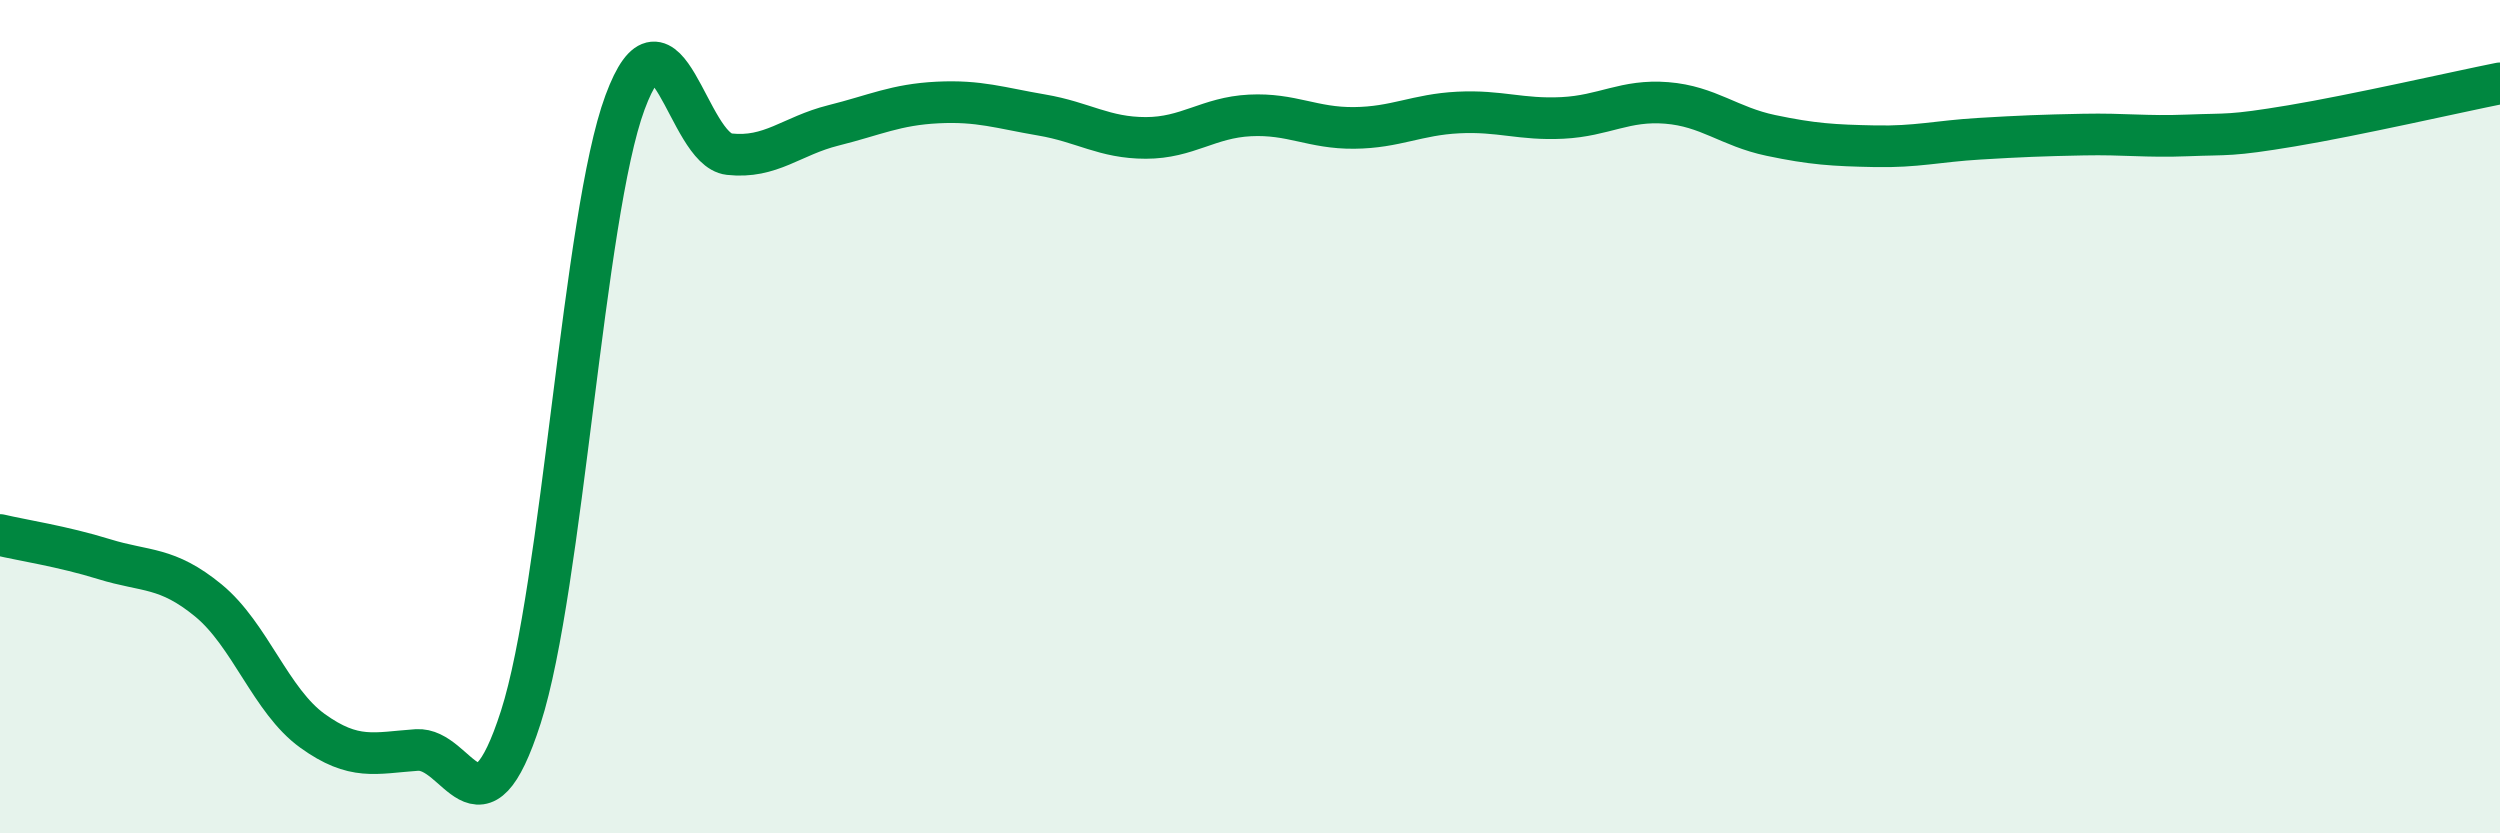
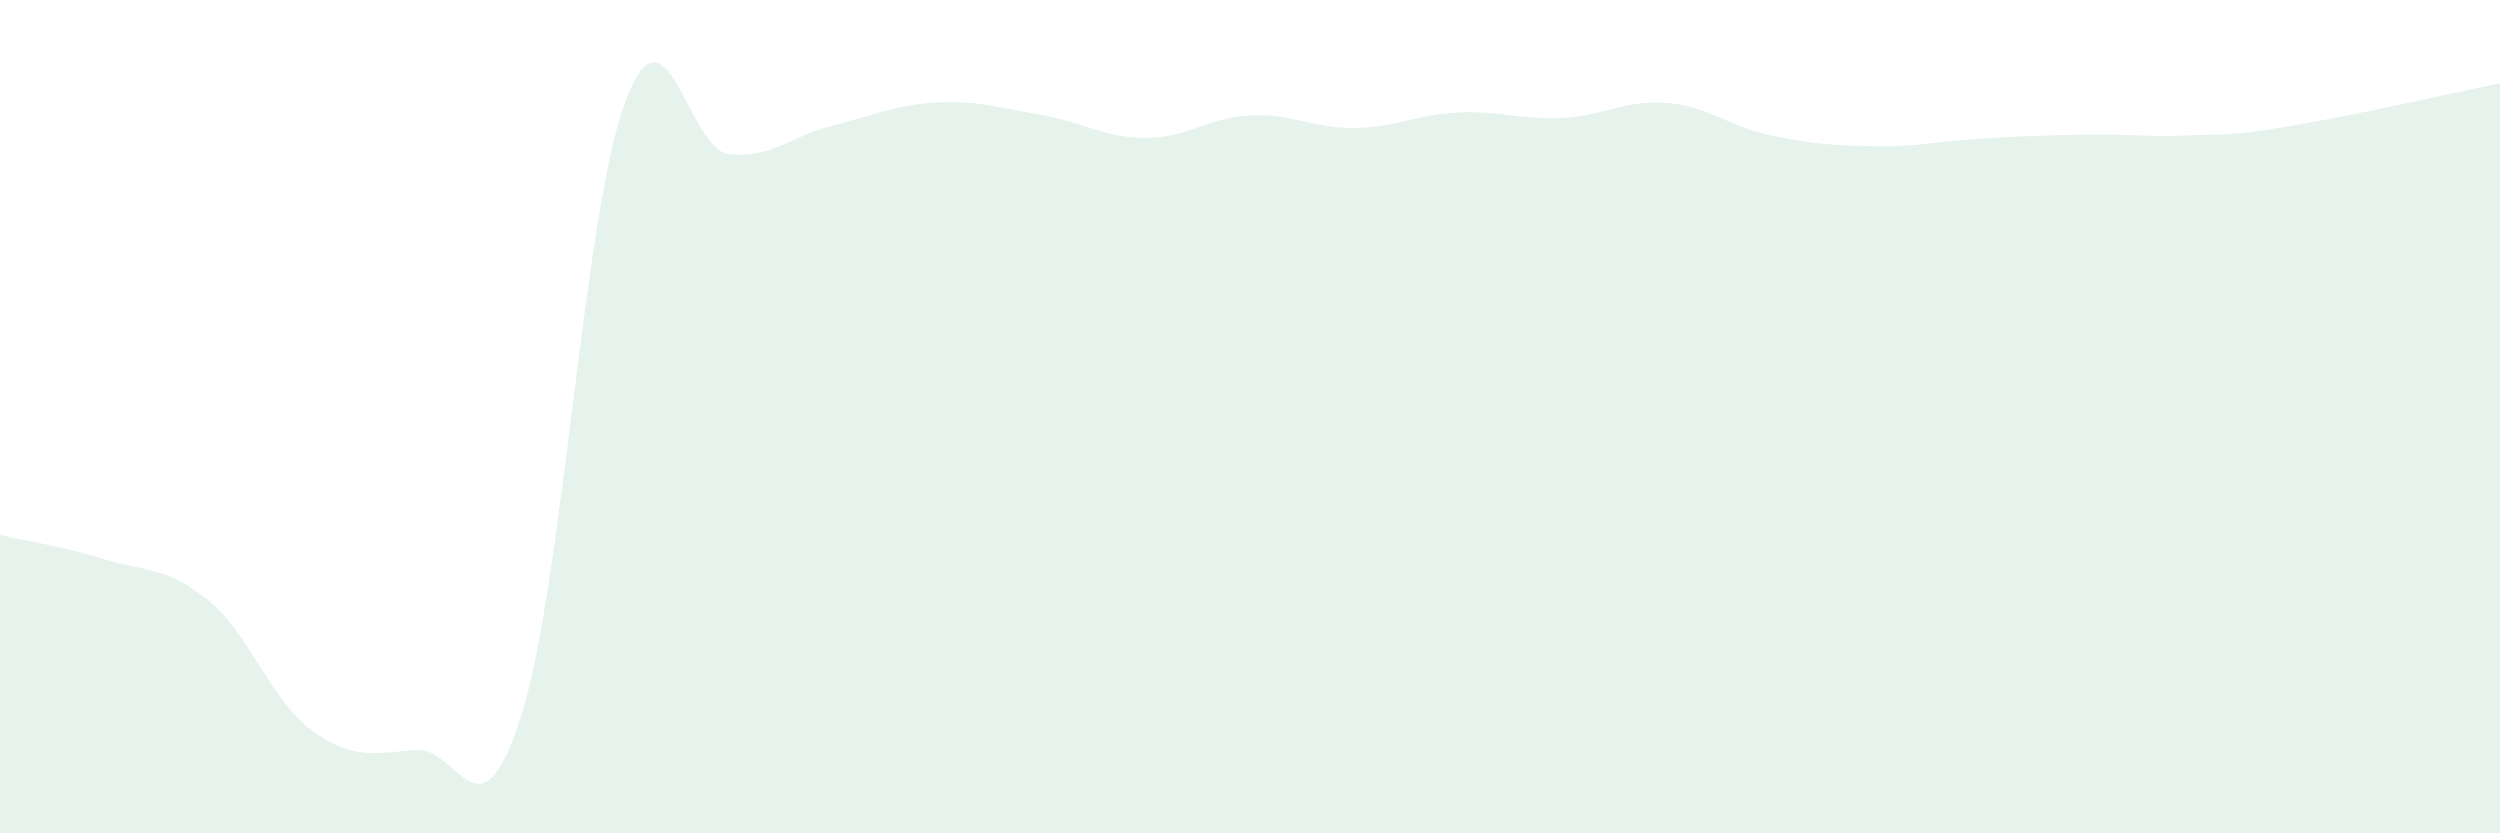
<svg xmlns="http://www.w3.org/2000/svg" width="60" height="20" viewBox="0 0 60 20">
  <path d="M 0,12.84 C 0.5,12.96 1.5,13.11 2.5,13.42 C 3.5,13.73 4,13.59 5,14.41 C 6,15.23 6.5,16.82 7.5,17.54 C 8.5,18.26 9,18.07 10,18 C 11,17.93 11.5,20.32 12.5,17.21 C 13.5,14.1 14,5.16 15,2.46 C 16,-0.24 16.5,3.59 17.5,3.7 C 18.5,3.81 19,3.26 20,3.01 C 21,2.76 21.5,2.51 22.5,2.46 C 23.5,2.41 24,2.59 25,2.76 C 26,2.93 26.5,3.31 27.5,3.31 C 28.5,3.31 29,2.82 30,2.77 C 31,2.72 31.5,3.08 32.5,3.07 C 33.5,3.06 34,2.75 35,2.7 C 36,2.65 36.5,2.88 37.5,2.83 C 38.5,2.78 39,2.39 40,2.47 C 41,2.55 41.5,3.04 42.5,3.25 C 43.5,3.46 44,3.49 45,3.51 C 46,3.53 46.5,3.39 47.5,3.33 C 48.5,3.27 49,3.25 50,3.23 C 51,3.21 51.5,3.29 52.5,3.25 C 53.5,3.21 53.5,3.27 55,3.02 C 56.5,2.77 59,2.2 60,2L60 20L0 20Z" fill="#008740" opacity="0.1" stroke-linecap="round" stroke-linejoin="round" />
-   <path d="M 0,12.84 C 0.5,12.96 1.5,13.11 2.5,13.42 C 3.5,13.73 4,13.59 5,14.41 C 6,15.23 6.5,16.82 7.5,17.54 C 8.5,18.26 9,18.07 10,18 C 11,17.93 11.5,20.32 12.5,17.21 C 13.5,14.1 14,5.16 15,2.46 C 16,-0.24 16.5,3.59 17.5,3.7 C 18.5,3.81 19,3.26 20,3.01 C 21,2.76 21.5,2.51 22.5,2.46 C 23.5,2.41 24,2.59 25,2.76 C 26,2.93 26.5,3.31 27.5,3.31 C 28.5,3.31 29,2.82 30,2.77 C 31,2.72 31.5,3.08 32.5,3.07 C 33.5,3.06 34,2.75 35,2.7 C 36,2.65 36.5,2.88 37.5,2.83 C 38.5,2.78 39,2.39 40,2.47 C 41,2.55 41.5,3.04 42.5,3.25 C 43.5,3.46 44,3.49 45,3.51 C 46,3.53 46.5,3.39 47.5,3.33 C 48.5,3.27 49,3.25 50,3.23 C 51,3.21 51.5,3.29 52.5,3.25 C 53.5,3.21 53.5,3.27 55,3.02 C 56.5,2.77 59,2.2 60,2" stroke="#008740" stroke-width="1" fill="none" stroke-linecap="round" stroke-linejoin="round" />
</svg>